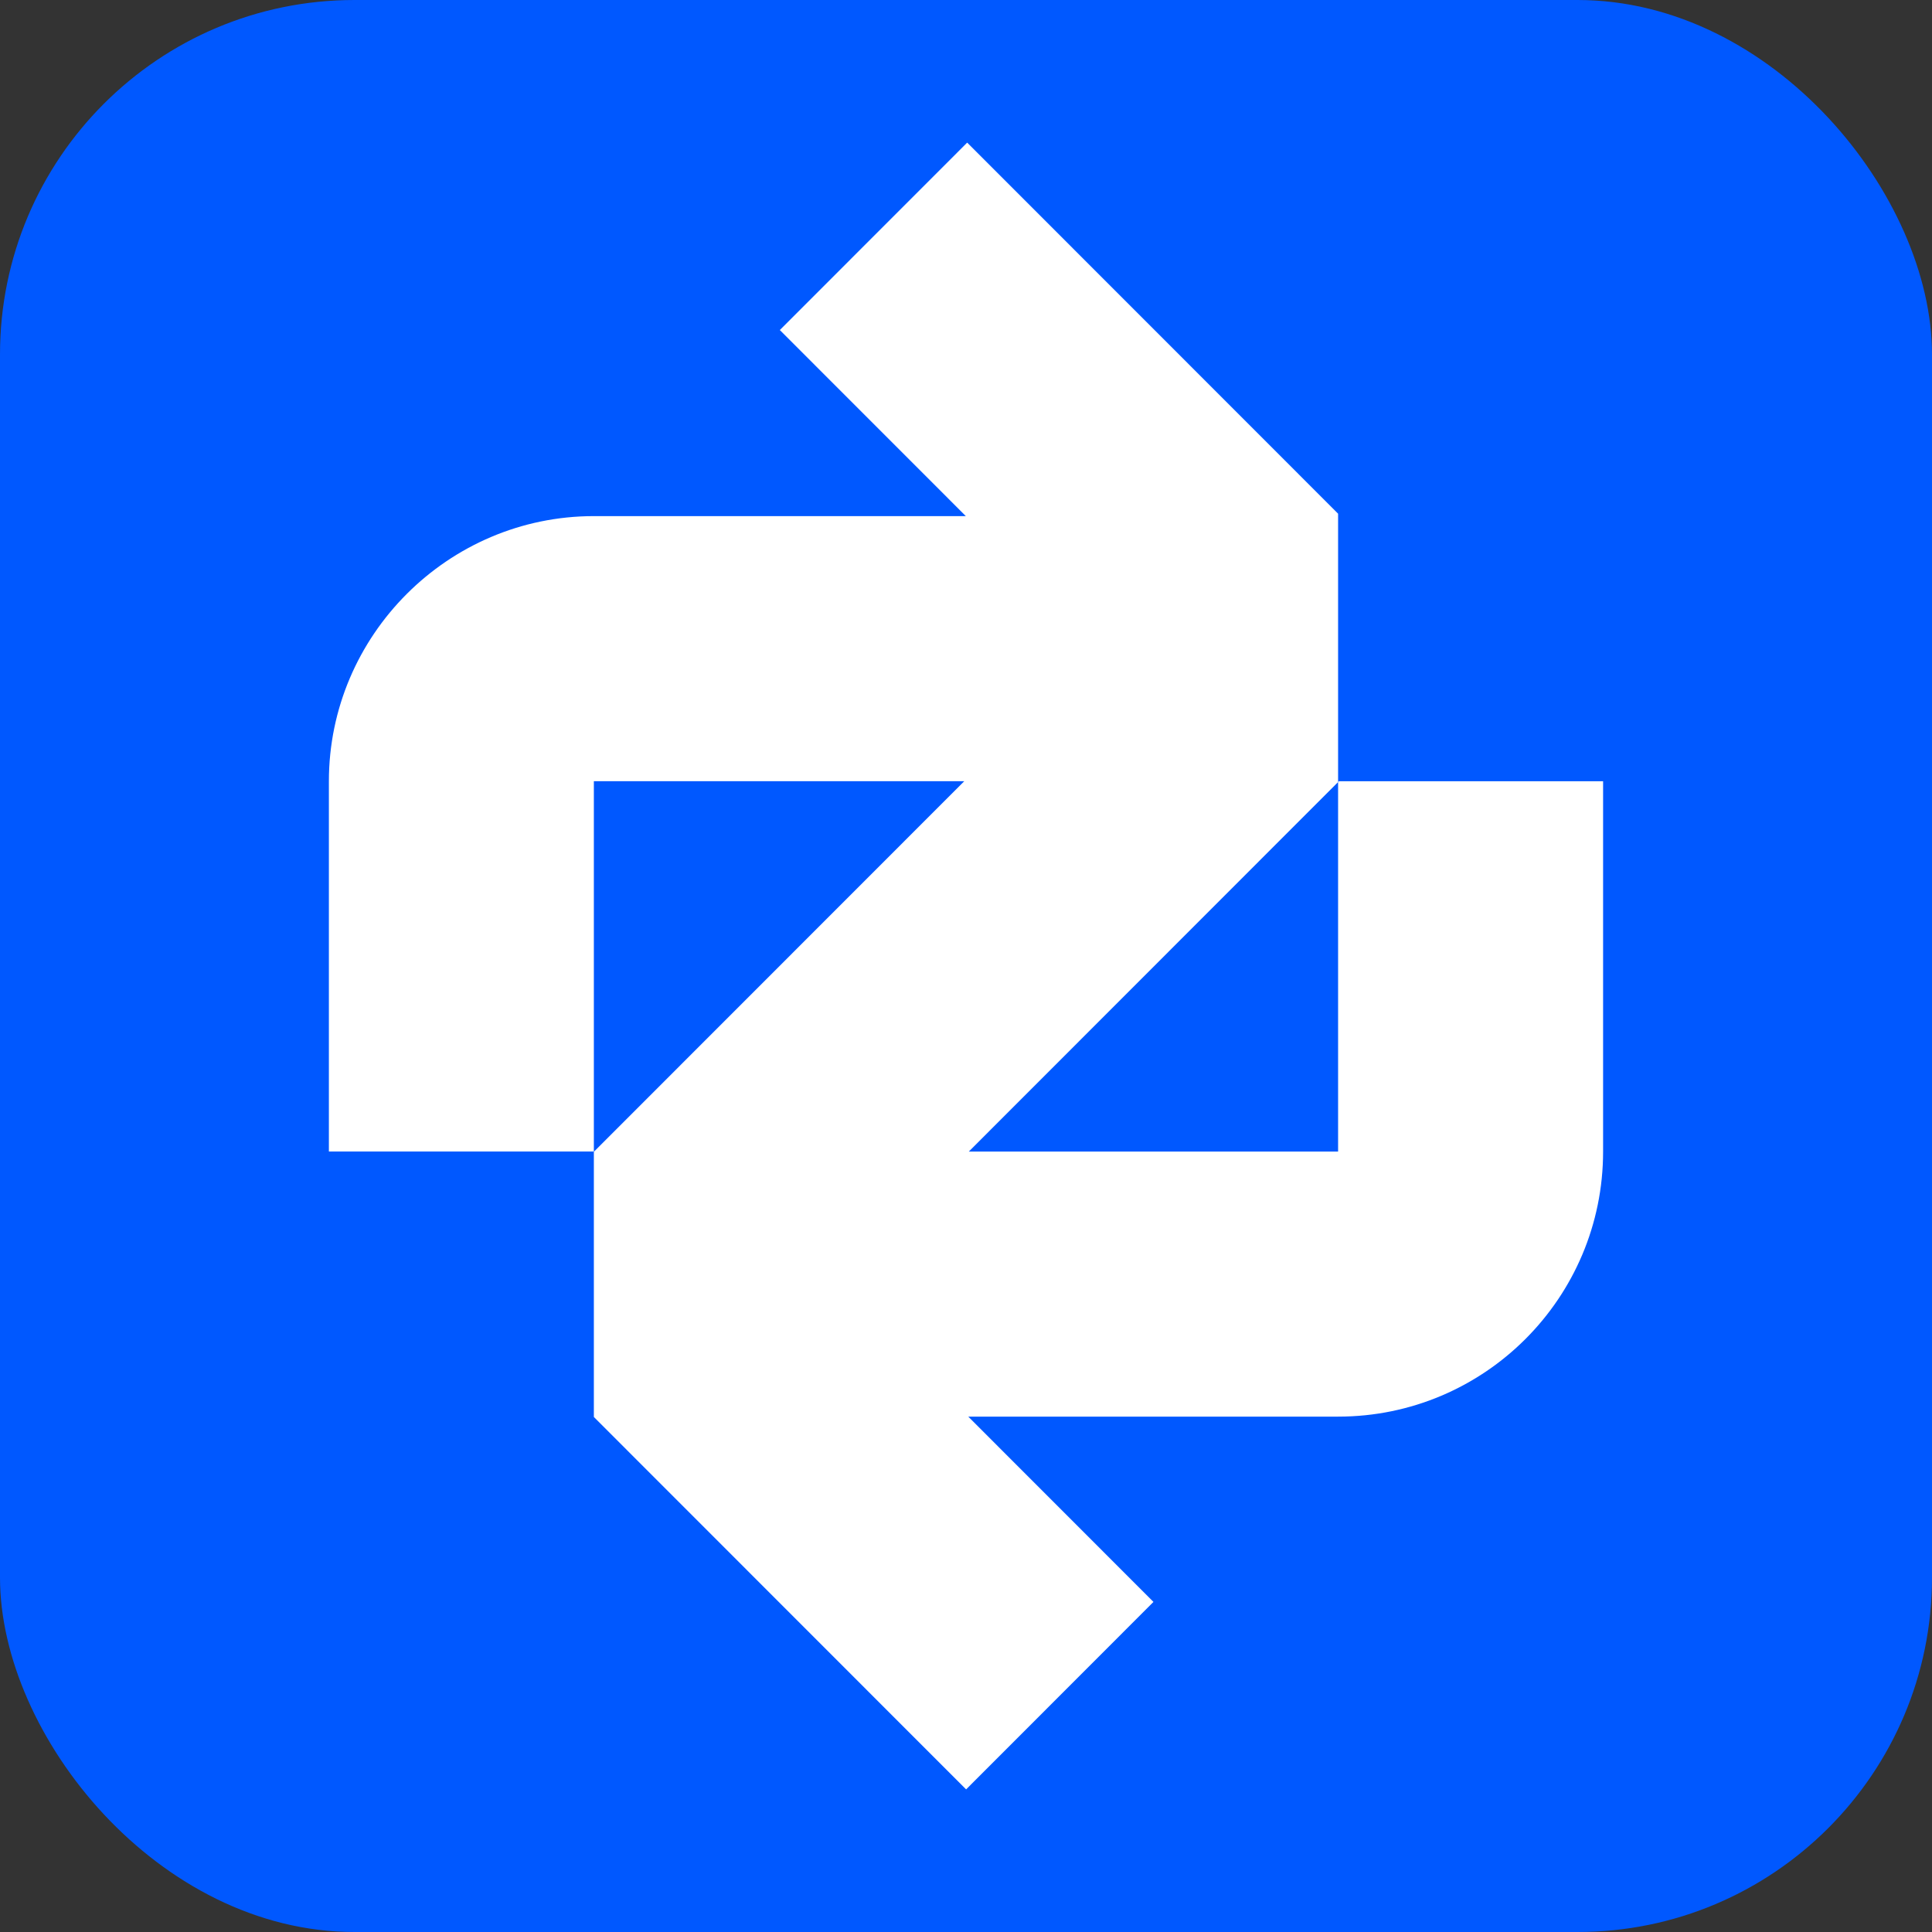
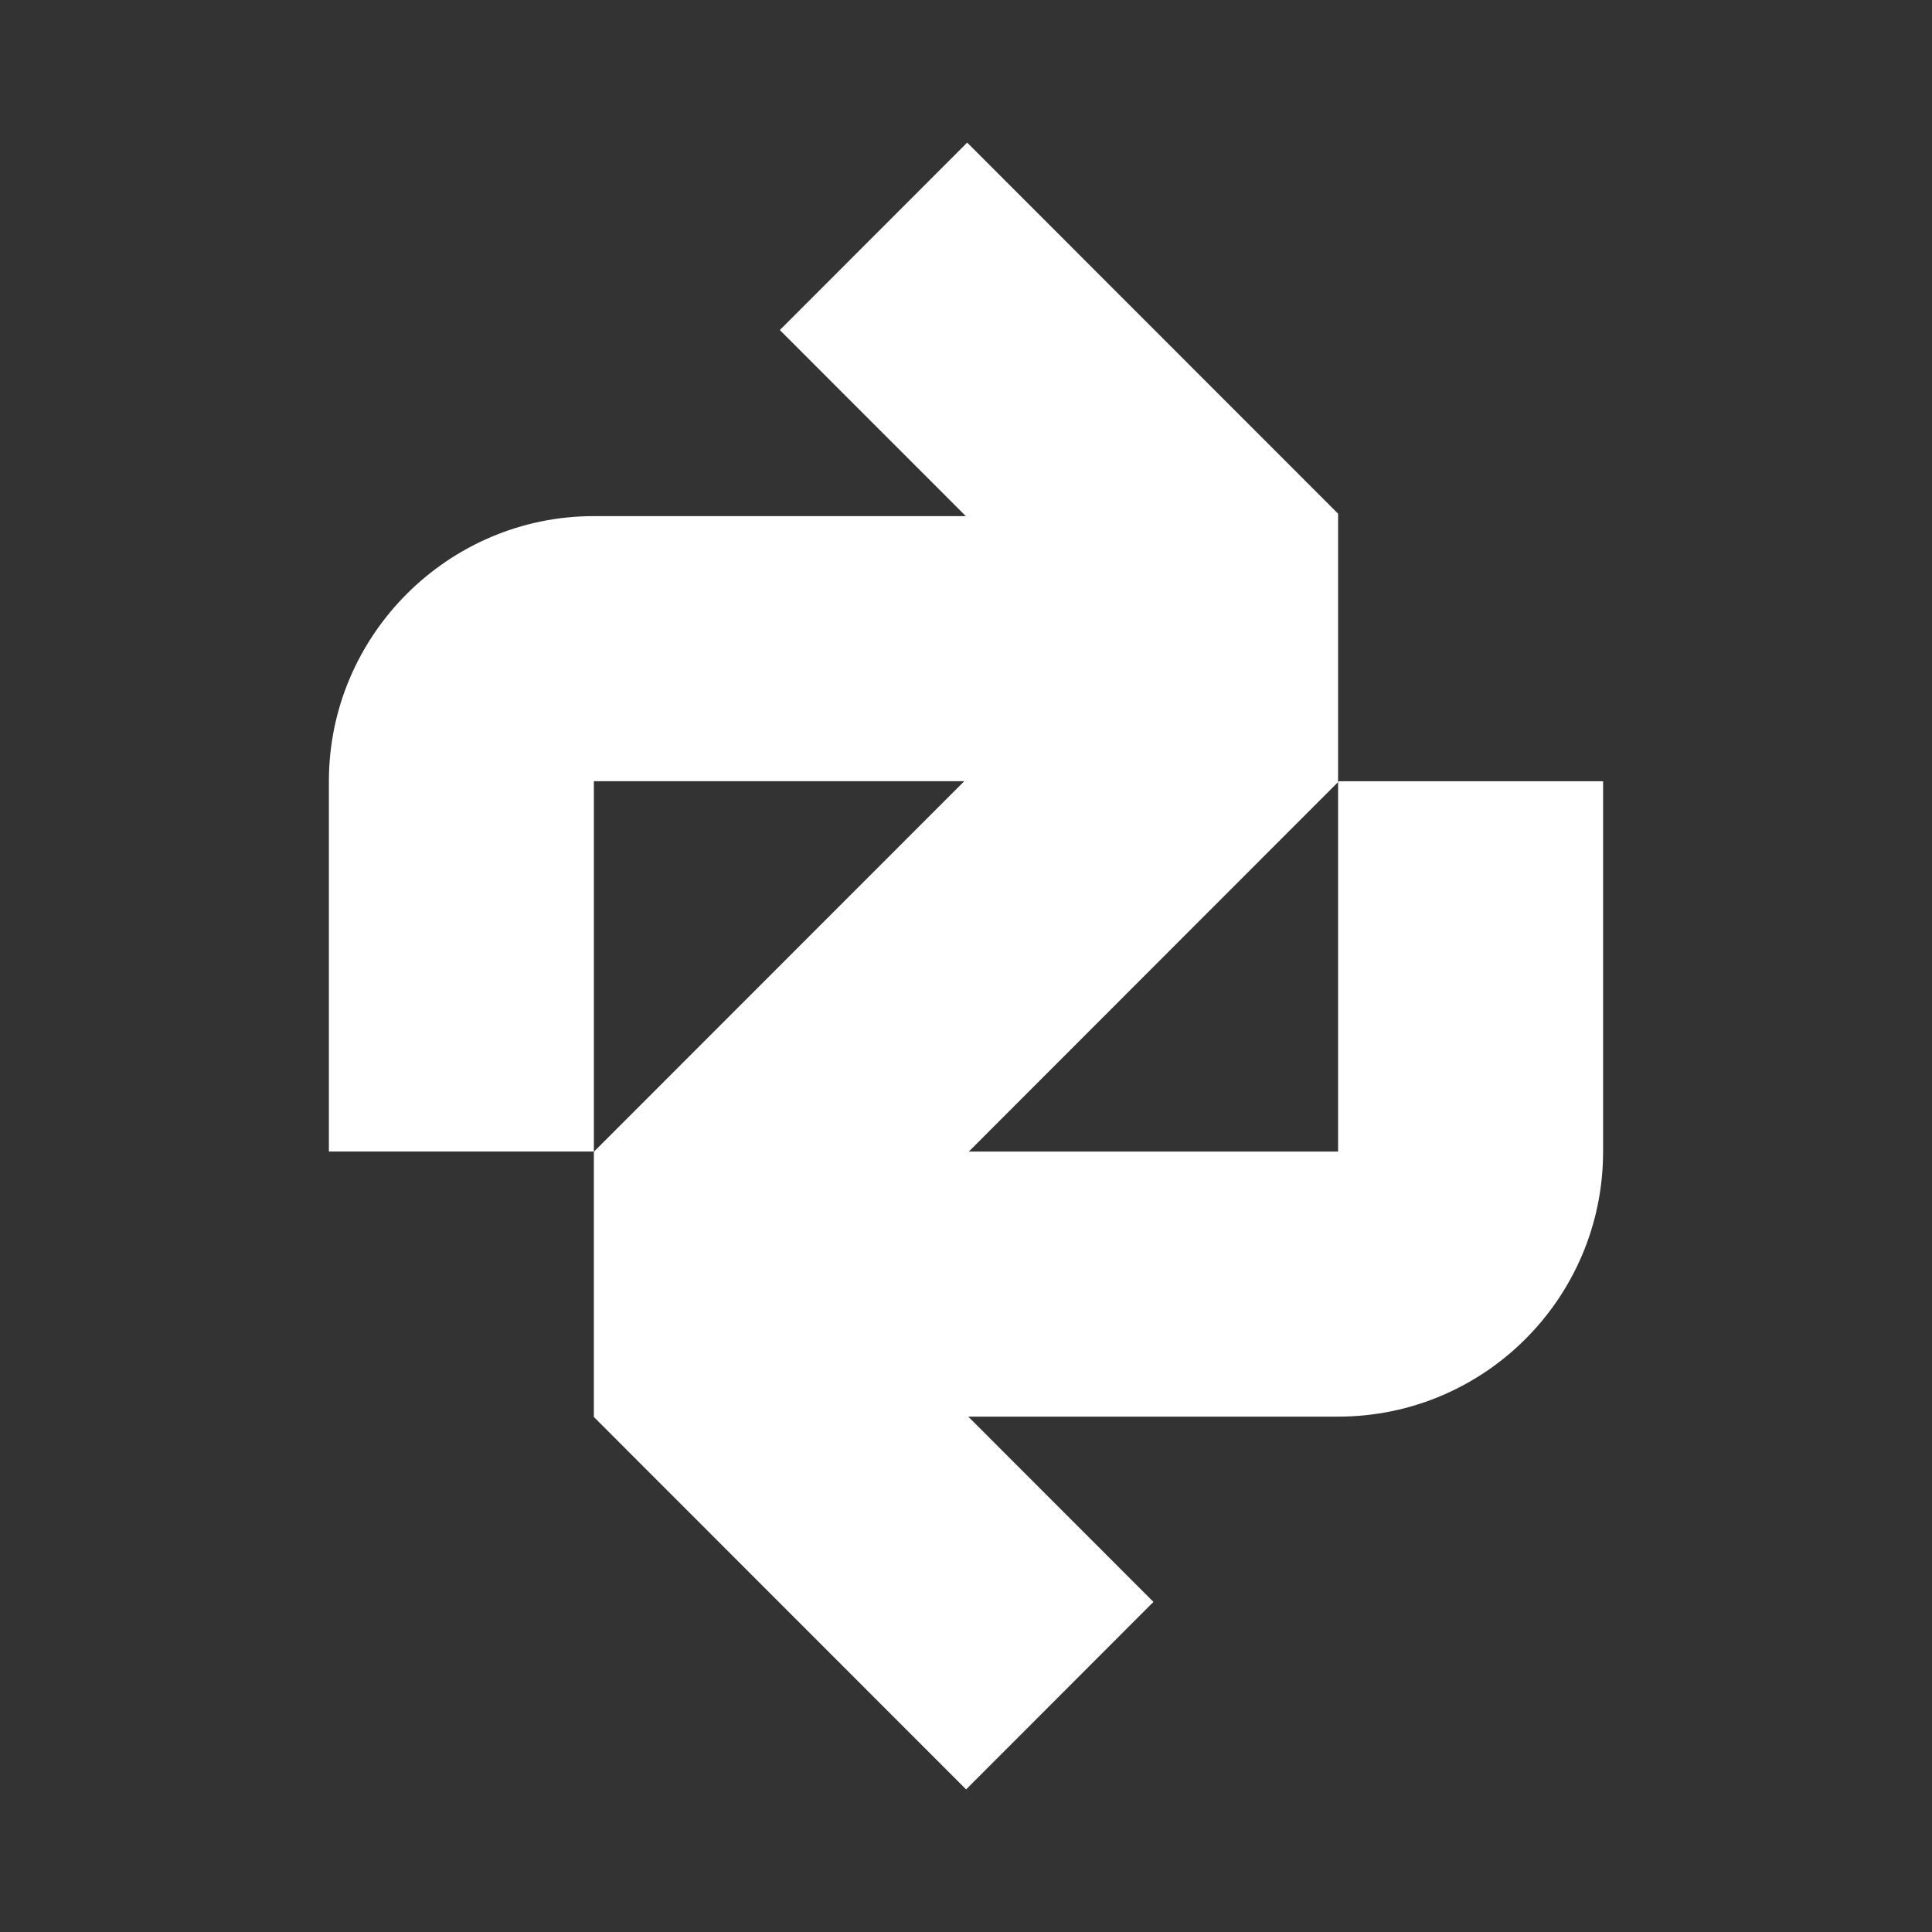
<svg xmlns="http://www.w3.org/2000/svg" viewBox="0 0 1080 1080" data-name="Layer 1" id="Layer_1">
  <rect x="0" y="0" width="1080" height="1080" fill="#333333" stroke="none" />
  <defs>
    <style>
      .cls-1 {
        fill: #0058ff;
      }

      .cls-2 {
        fill: #fff;
      }
    </style>
  </defs>
-   <rect ry="198.14" rx="198.14" height="1080" width="1080" class="cls-1" />
  <path d="M896.14,436.69v207.02c0,81.84-66.32,148.19-148.12,148.19h-206.76l103.53,103.58-104.73,104.8-208.09-208.18v-148.25l.13-.13,30.52-30.53,176.41-176.49h-207.06v207.02h-148.12v-207.02c0-81.5,66.65-148.19,148.12-148.19h207.93l-103.97-104.01,104.73-104.78,177.59,177.67,29.75,29.77v150.02l-29.75,29.77-176.68,176.78h206.43v-206.54l.48-.48h147.64Z" class="cls-2" />
</svg>